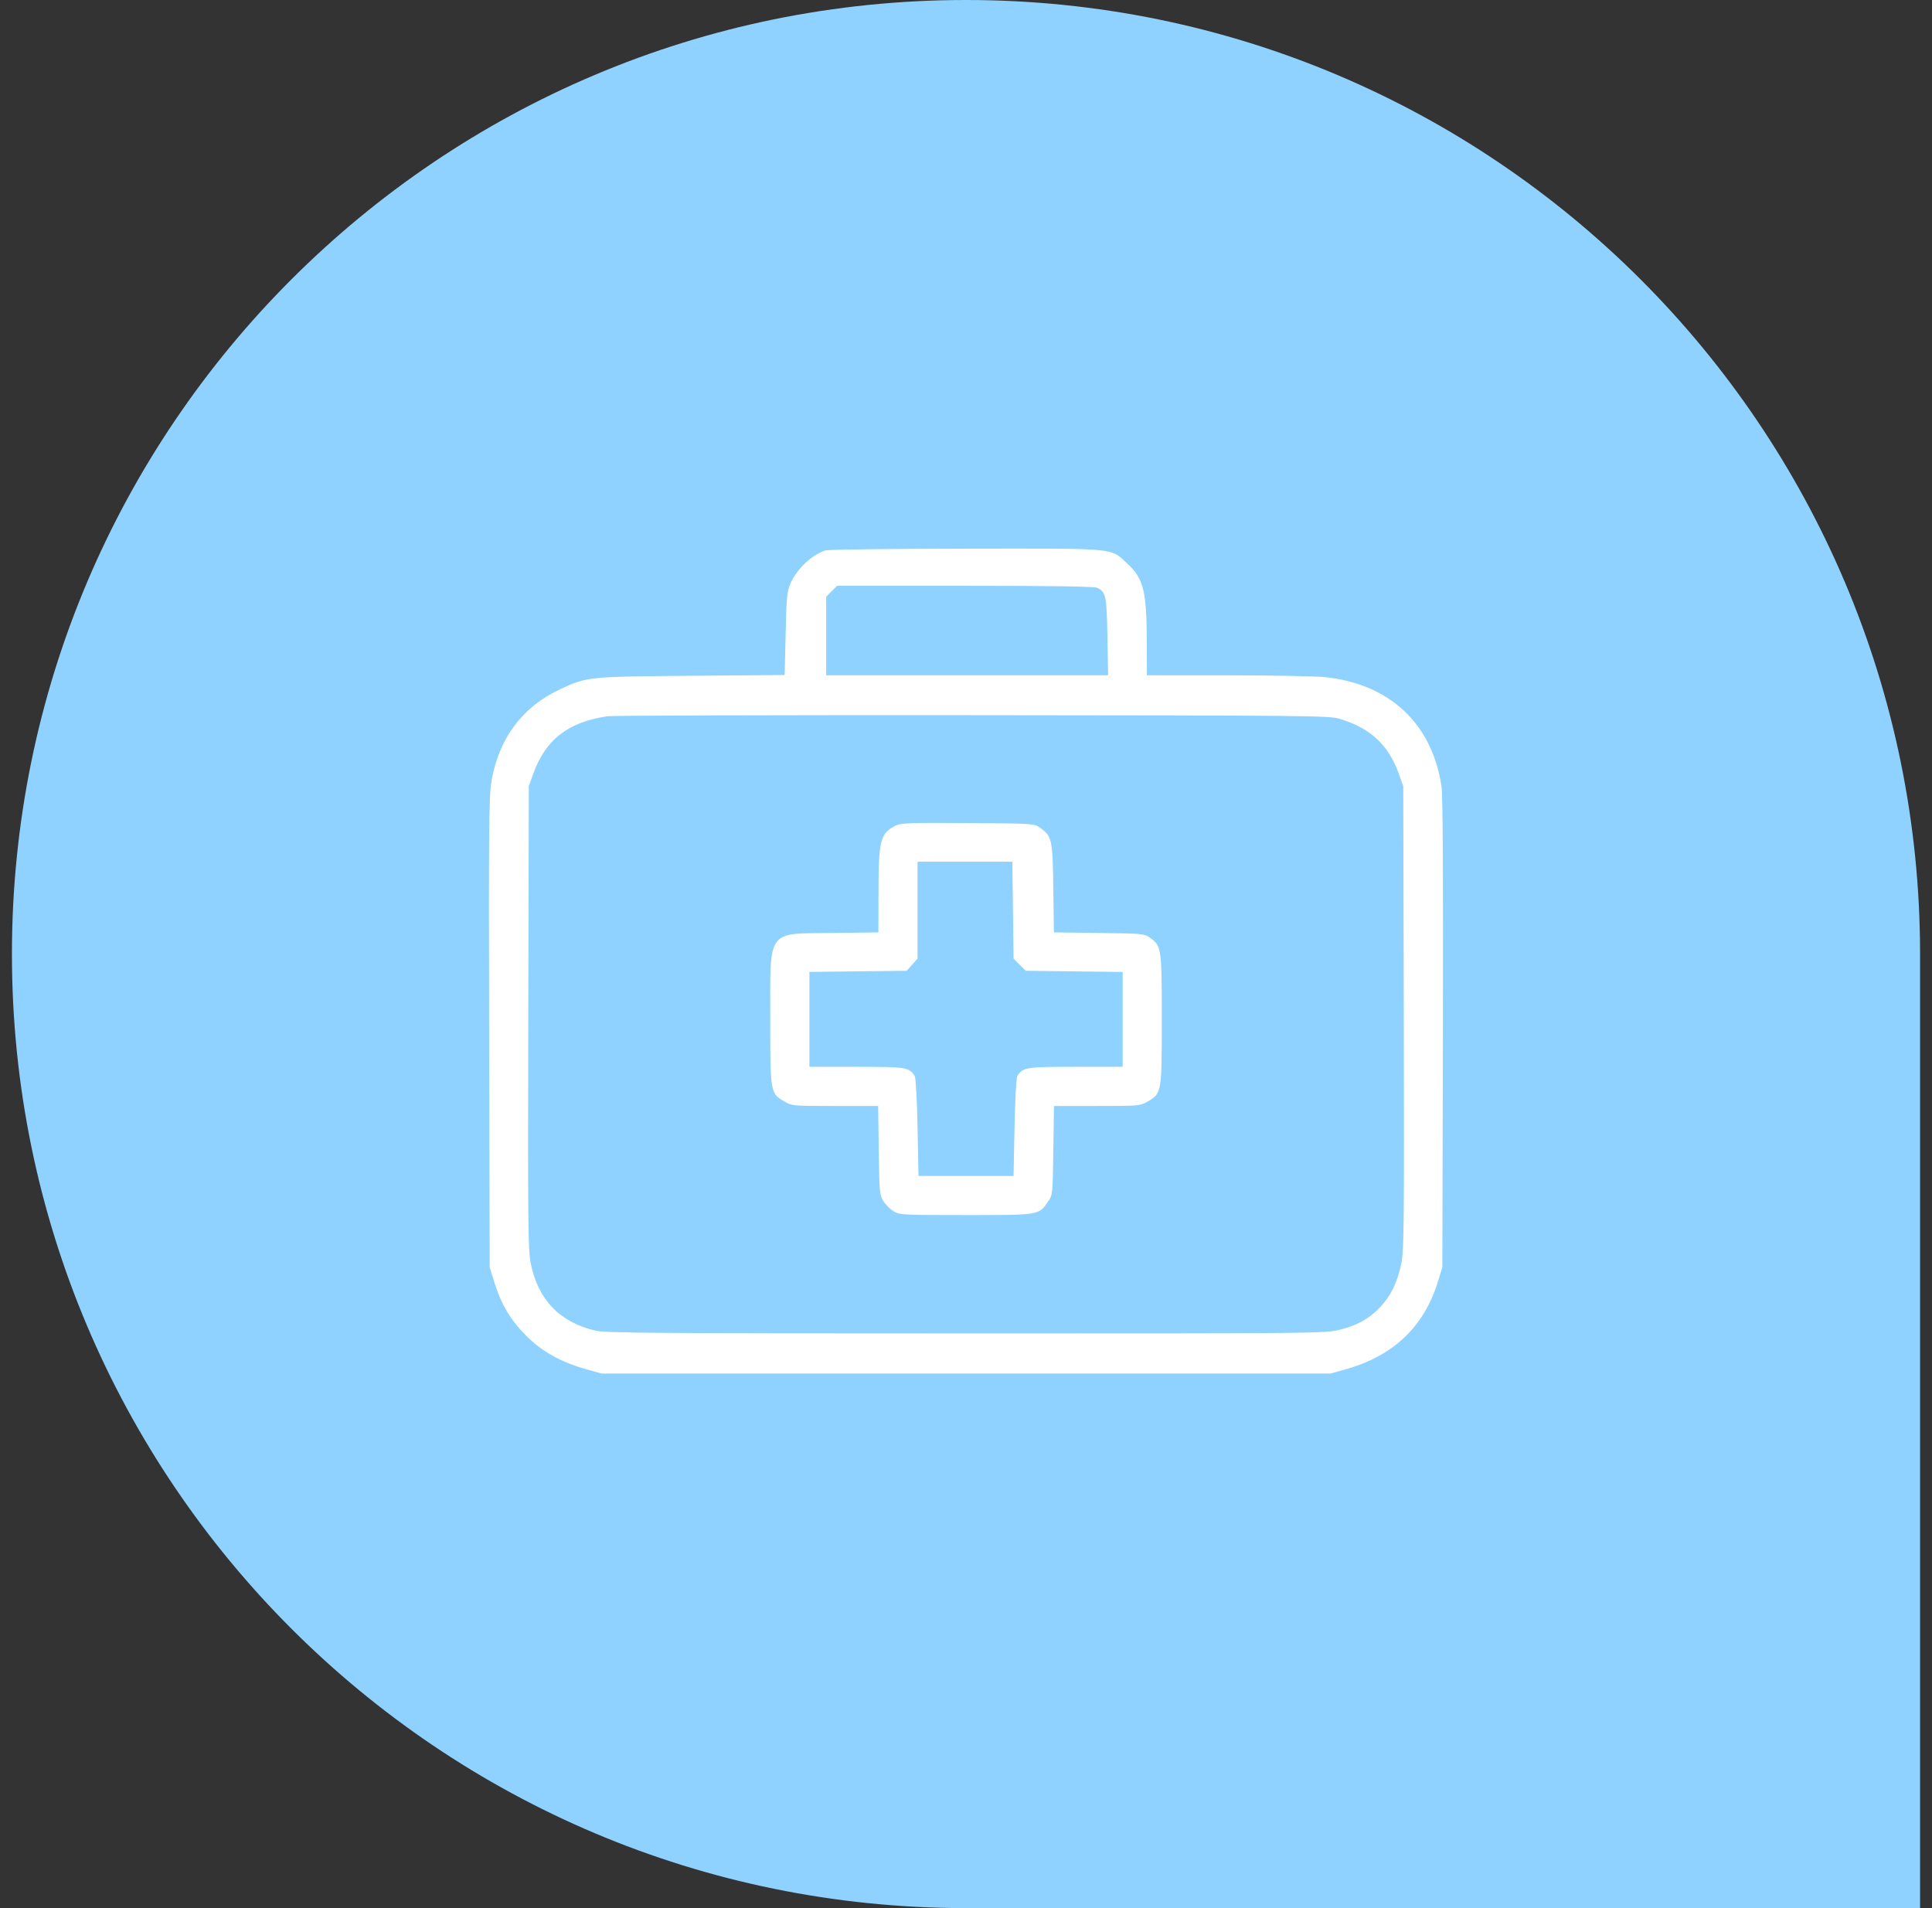
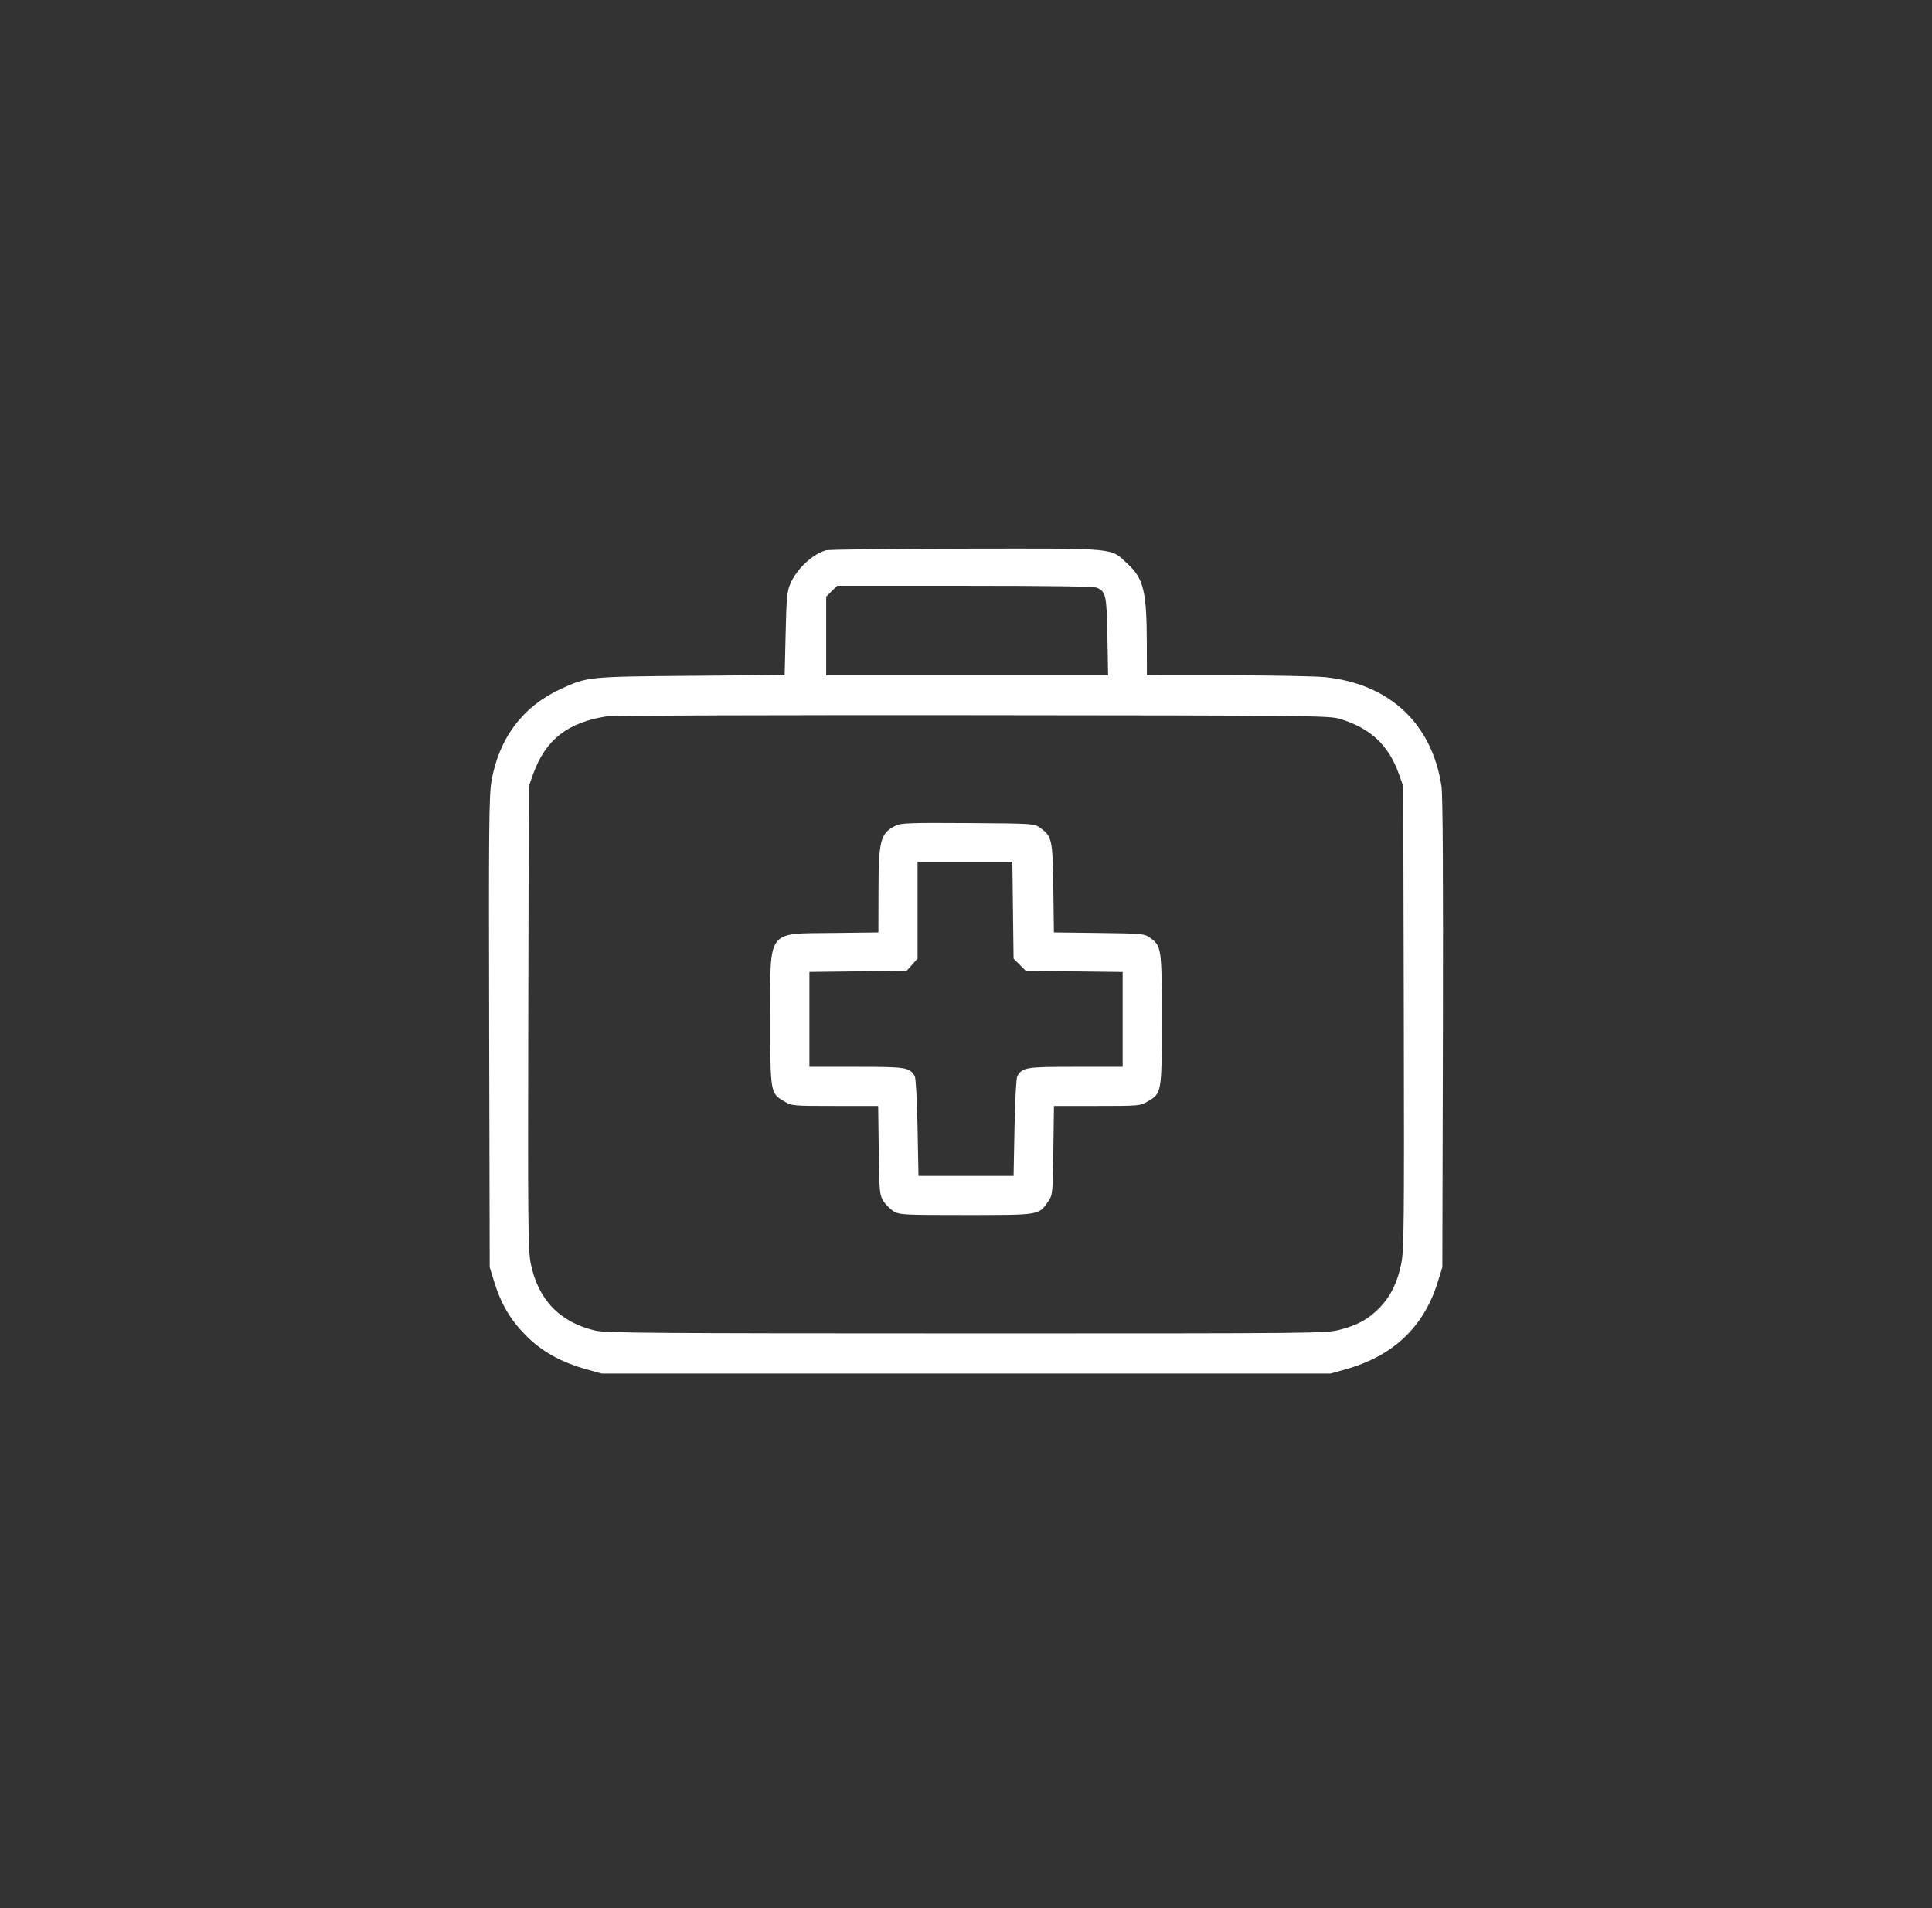
<svg xmlns="http://www.w3.org/2000/svg" width="81" height="80" viewBox="0 0 81 80" fill="none">
  <rect x="0" y="0" width="81" height="80" fill="#333333" stroke="none" />
-   <path d="M0.5 40C0.5 17.909 18.409 0 40.5 0V0C62.591 0 80.5 17.909 80.5 40V80H40.5C18.409 80 0.5 62.091 0.5 40V40Z" fill="#8FD2FF" />
  <path fill-rule="evenodd" clip-rule="evenodd" d="M34.62 23.074C34.051 23.245 33.41 23.848 33.138 24.468C32.997 24.789 32.973 25.045 32.938 26.567L32.897 28.301L28.98 28.333C24.651 28.368 24.623 28.371 23.494 28.893C21.913 29.623 20.915 30.955 20.606 32.746C20.5 33.358 20.488 34.692 20.508 43.289L20.531 53.131L20.711 53.716C21.004 54.669 21.394 55.333 22.049 55.992C22.718 56.665 23.512 57.108 24.593 57.412L25.219 57.587H40.501H55.784L56.409 57.412C58.425 56.846 59.703 55.63 60.291 53.716L60.471 53.131L60.495 43.321C60.51 36.705 60.491 33.332 60.435 32.963C60.039 30.341 58.263 28.675 55.56 28.39C55.167 28.349 53.324 28.314 51.465 28.313L48.084 28.312L48.081 27.003C48.077 24.787 47.951 24.264 47.267 23.634C46.533 22.957 46.943 22.995 40.514 23.003C37.39 23.007 34.737 23.039 34.62 23.074ZM45.993 24.643C46.366 24.813 46.398 24.961 46.429 26.69L46.458 28.312H40.548H34.638V26.664V25.017L34.867 24.788L35.095 24.56H40.452C44.094 24.56 45.868 24.587 45.993 24.643ZM56.171 30.138C57.462 30.53 58.217 31.235 58.651 32.455L58.832 32.963L58.855 42.656C58.874 51.306 58.863 52.417 58.751 52.972C58.593 53.755 58.31 54.337 57.857 54.811C57.394 55.296 56.924 55.558 56.175 55.75C55.573 55.904 55.312 55.907 40.508 55.905C27.442 55.904 25.388 55.889 24.959 55.788C23.464 55.435 22.558 54.492 22.25 52.967C22.14 52.418 22.128 51.273 22.148 42.656L22.17 32.963L22.352 32.455C22.868 31.014 23.803 30.282 25.453 30.031C25.668 29.998 32.563 29.977 40.775 29.984C54.933 29.996 55.73 30.004 56.171 30.138ZM37.556 34.612C36.91 34.935 36.835 35.218 36.831 37.356L36.827 39.092L34.917 39.115C32.121 39.15 32.293 38.912 32.293 42.723C32.293 45.813 32.297 45.837 32.877 46.177C33.201 46.367 33.233 46.37 35.011 46.37H36.817L36.842 48.226C36.865 49.975 36.876 50.099 37.037 50.356C37.13 50.507 37.324 50.7 37.467 50.786C37.713 50.935 37.865 50.943 40.501 50.943C43.605 50.943 43.548 50.952 43.944 50.374C44.133 50.1 44.136 50.061 44.162 48.232L44.188 46.37H45.992C47.769 46.37 47.801 46.367 48.125 46.177C48.705 45.837 48.709 45.812 48.709 42.735C48.709 39.736 48.698 39.661 48.211 39.313C47.977 39.146 47.887 39.138 46.076 39.115L44.185 39.092L44.161 37.239C44.133 35.187 44.106 35.063 43.61 34.709C43.355 34.527 43.345 34.526 40.579 34.507C38.176 34.491 37.771 34.505 37.556 34.612ZM42.469 38.16L42.495 40.191L42.75 40.447L43.005 40.702L45.036 40.726L47.068 40.751V42.739V44.728H45.092C43.006 44.728 42.886 44.747 42.651 45.114C42.607 45.183 42.556 46.12 42.534 47.269L42.495 49.301H40.501H38.508L38.469 47.269C38.447 46.12 38.395 45.183 38.351 45.114C38.116 44.747 37.996 44.728 35.911 44.728H33.935V42.738V40.749L35.974 40.725L38.013 40.702L38.241 40.447L38.469 40.191V38.16V36.129H40.456H42.444L42.469 38.16Z" fill="white" />
</svg>